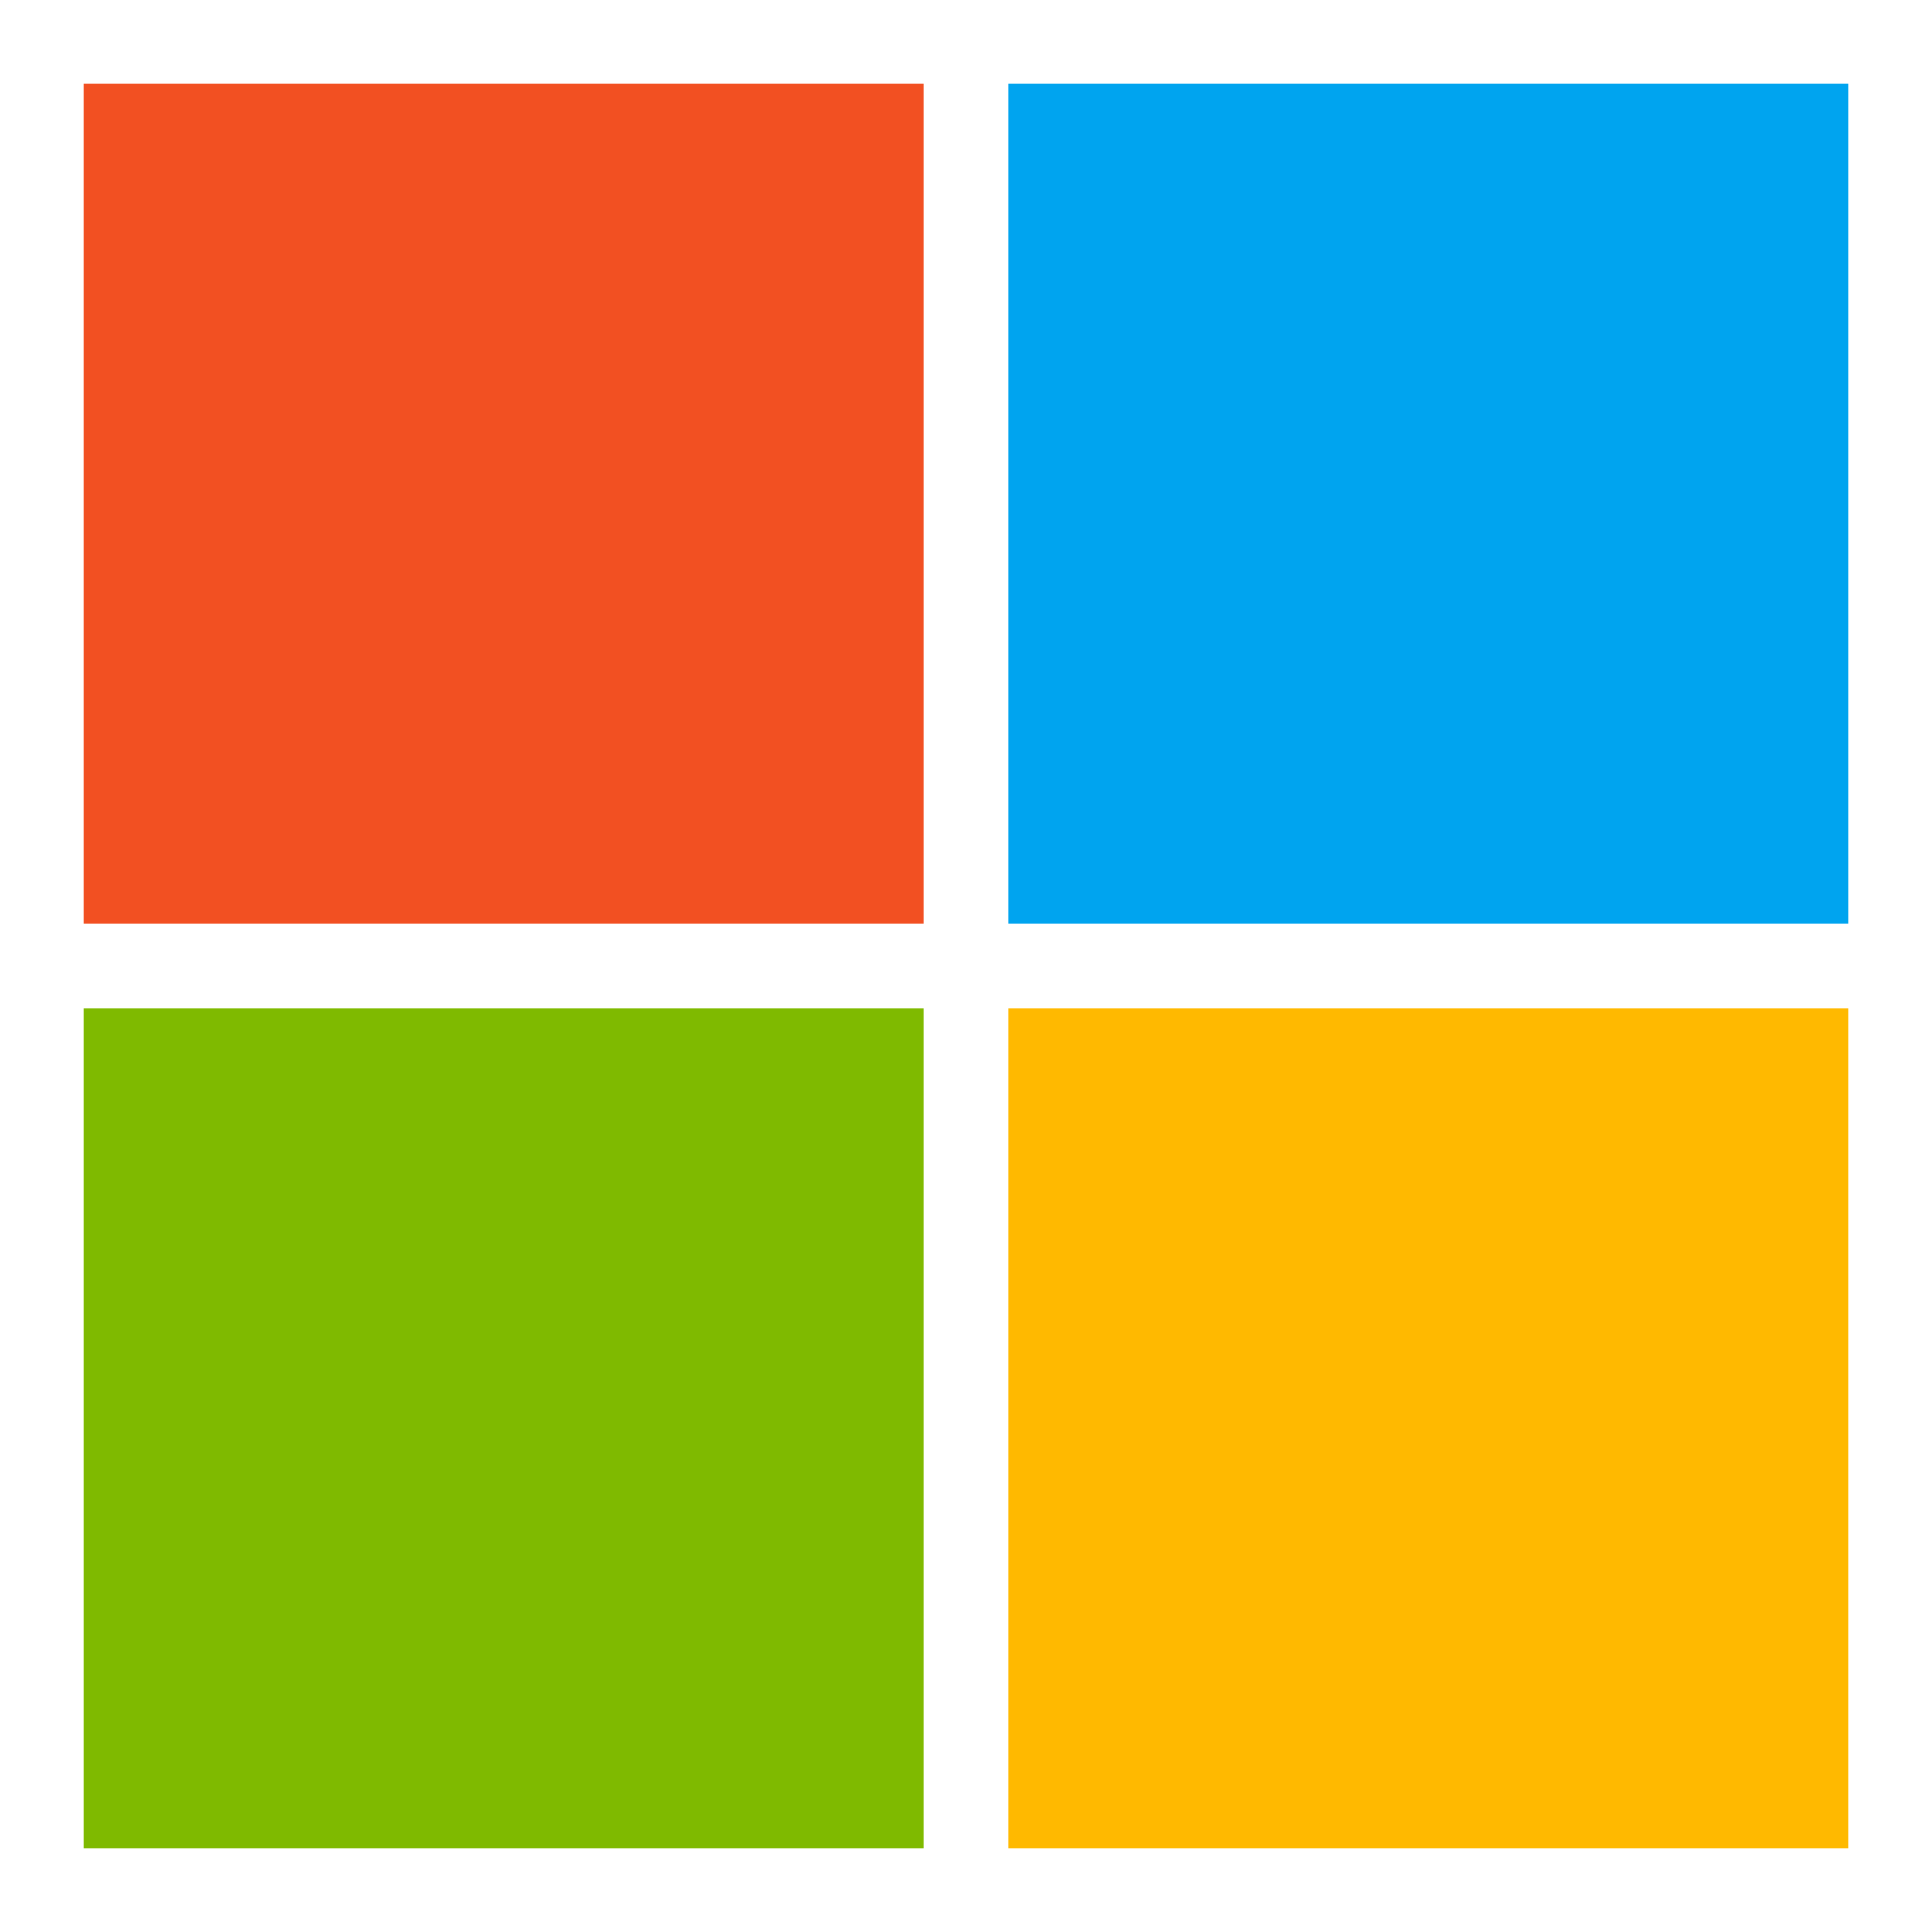
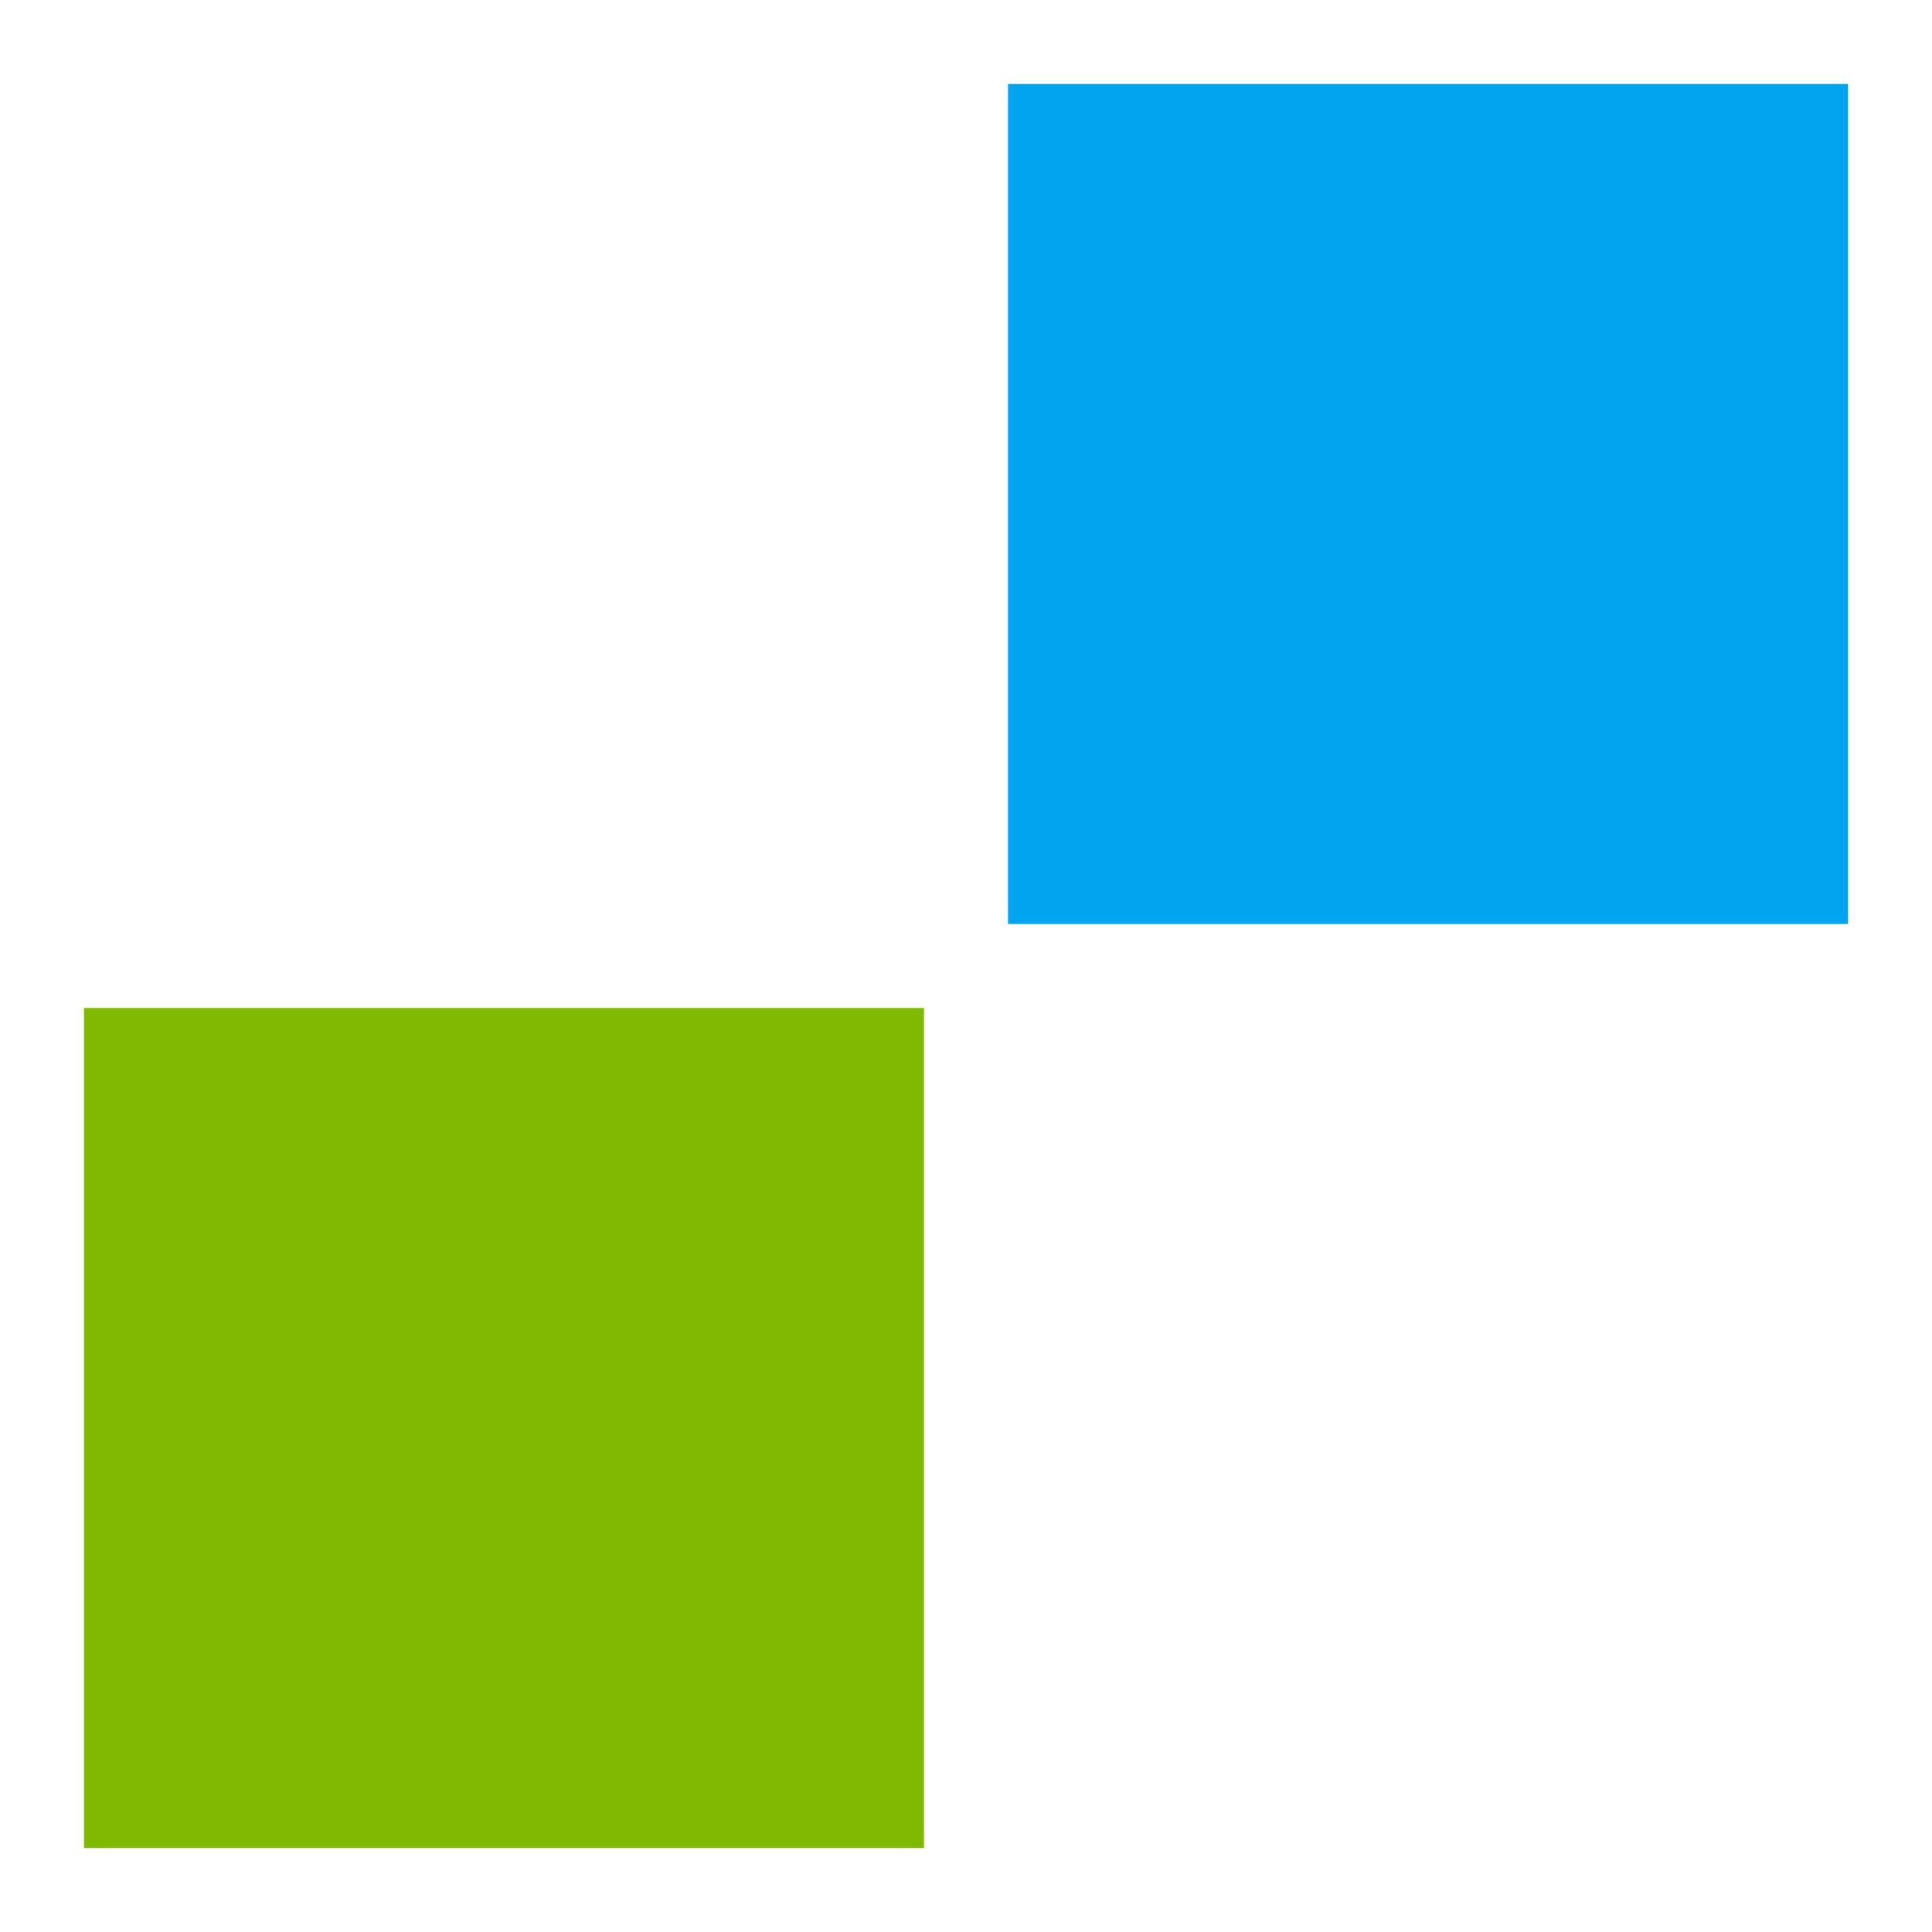
<svg xmlns="http://www.w3.org/2000/svg" width="24" height="24" viewBox="0 0 23 23">
-   <path fill="#f25022" d="M1 1h10v10H1z" />
+   <path fill="#f25022" d="M1 1v10H1z" />
  <path fill="#00a4ef" d="M12 1h10v10H12z" />
  <path fill="#7fba00" d="M1 12h10v10H1z" />
-   <path fill="#ffb900" d="M12 12h10v10H12z" />
</svg>